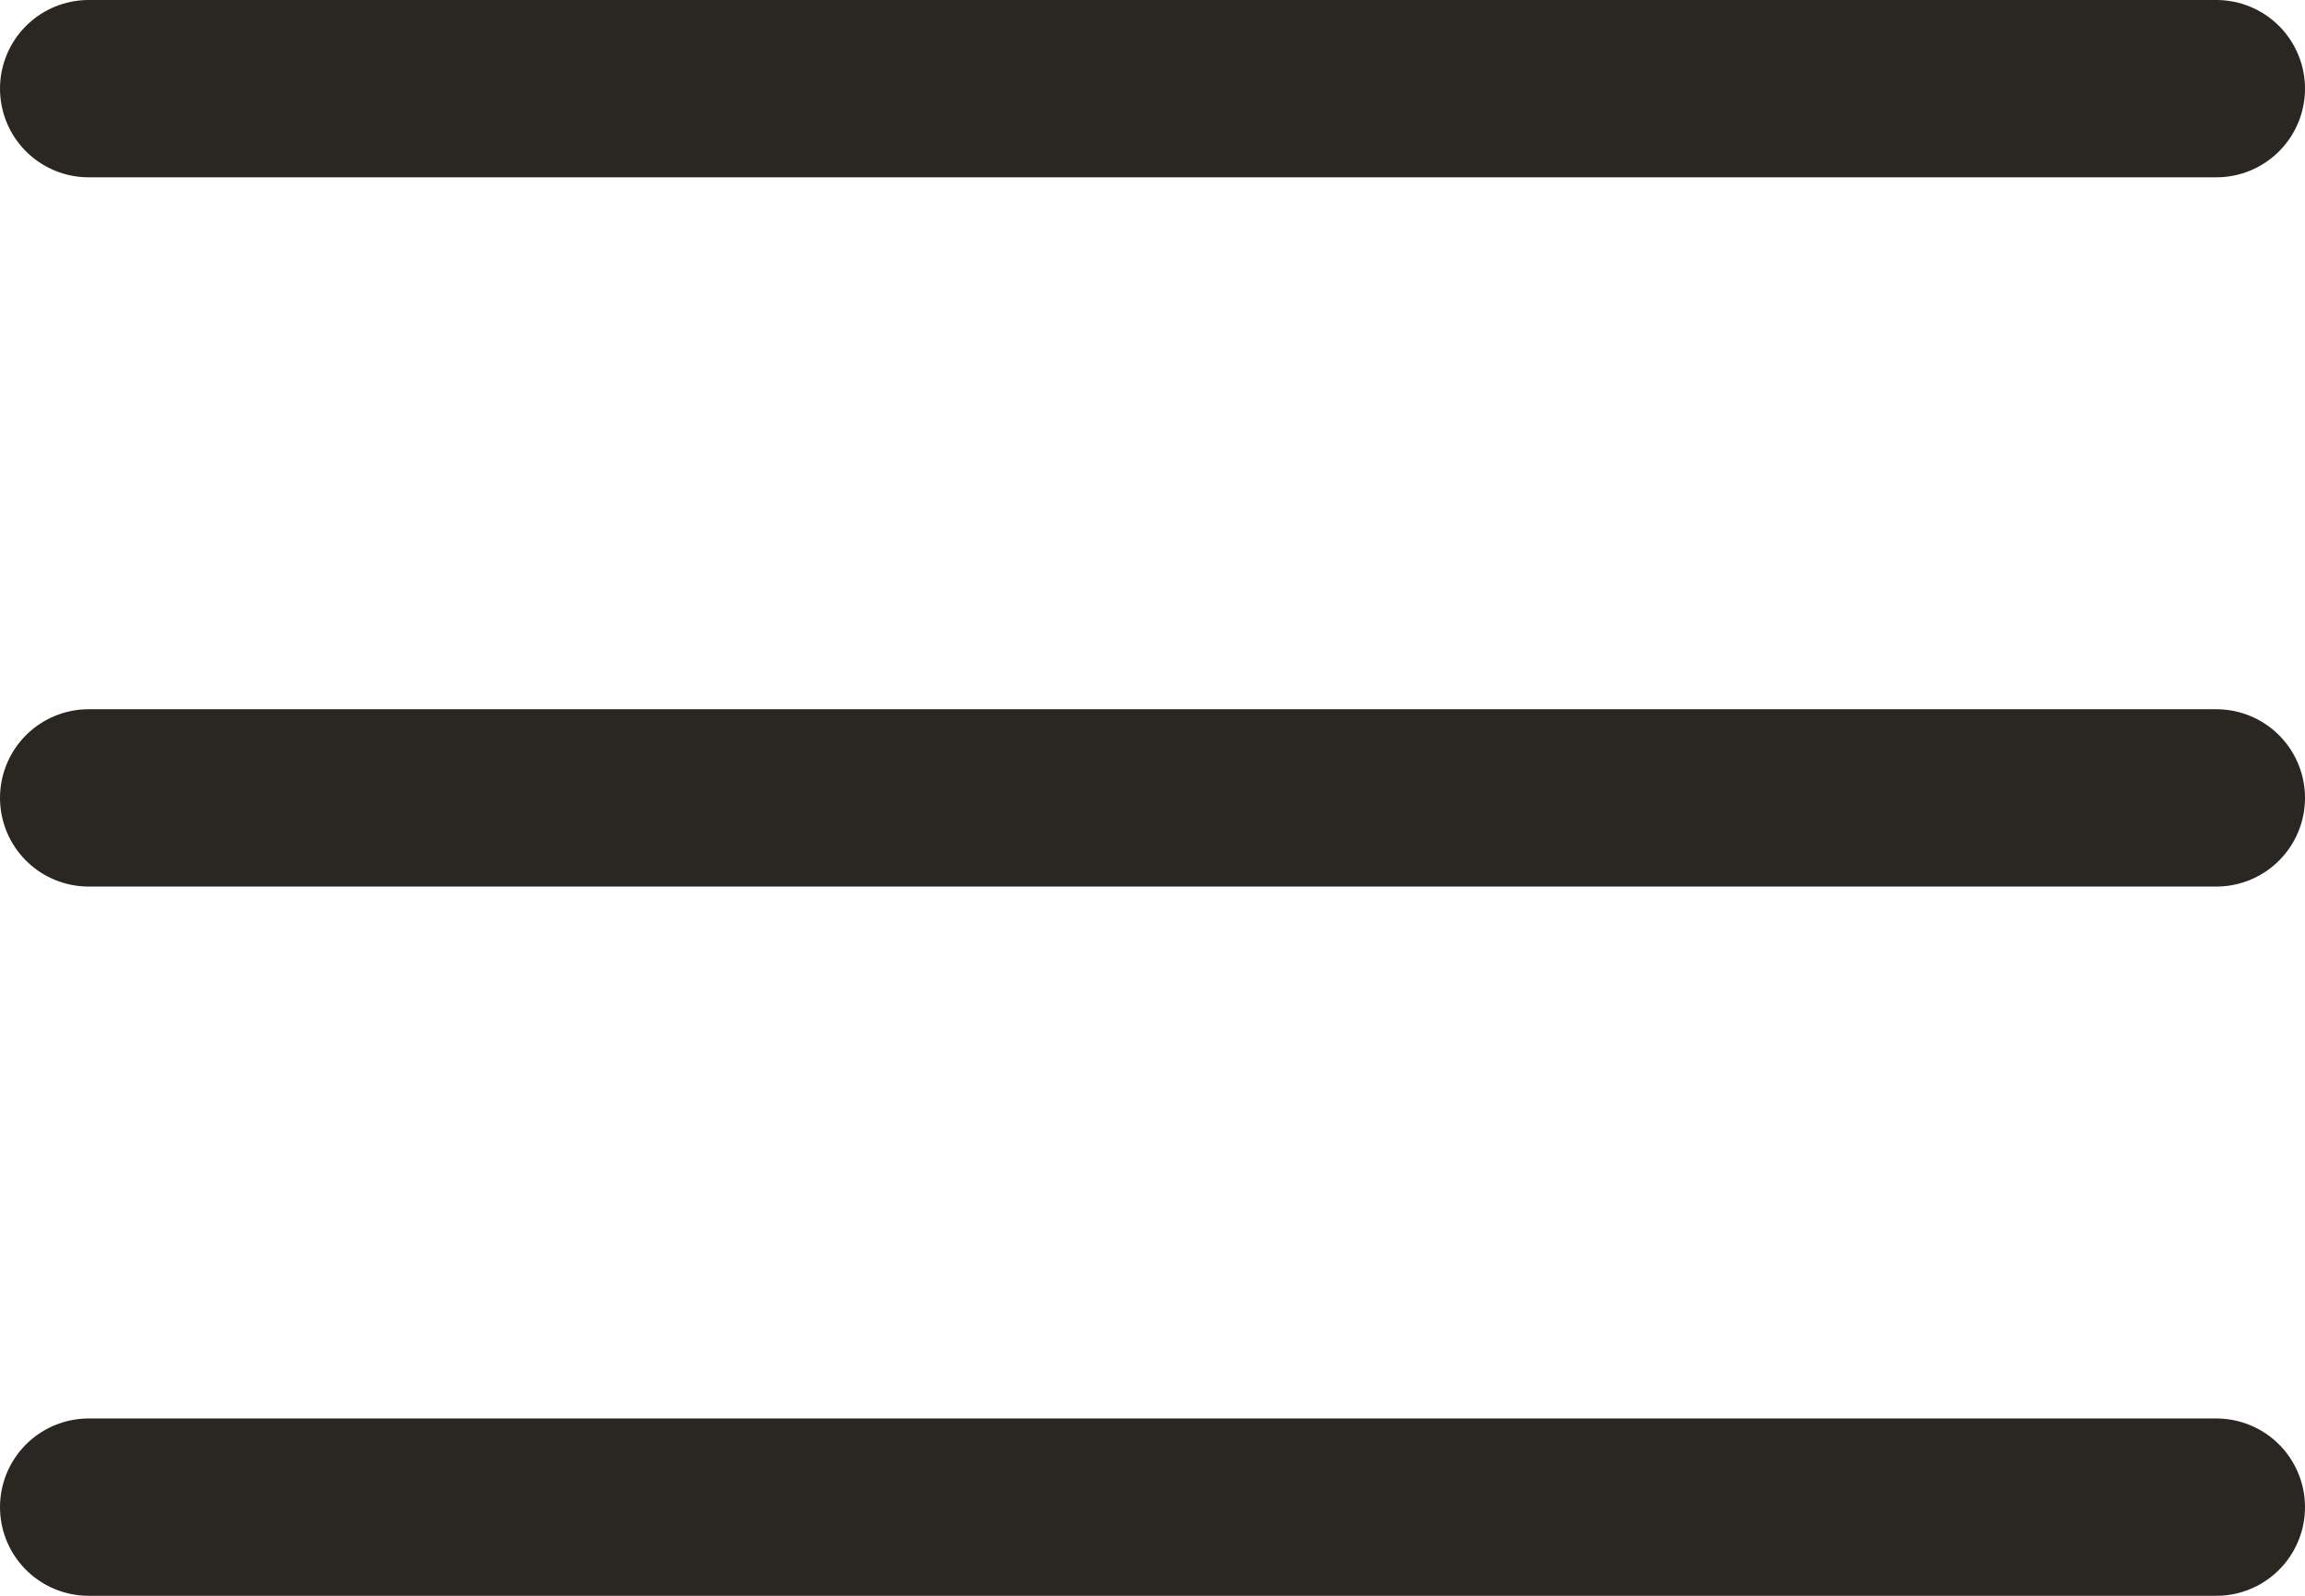
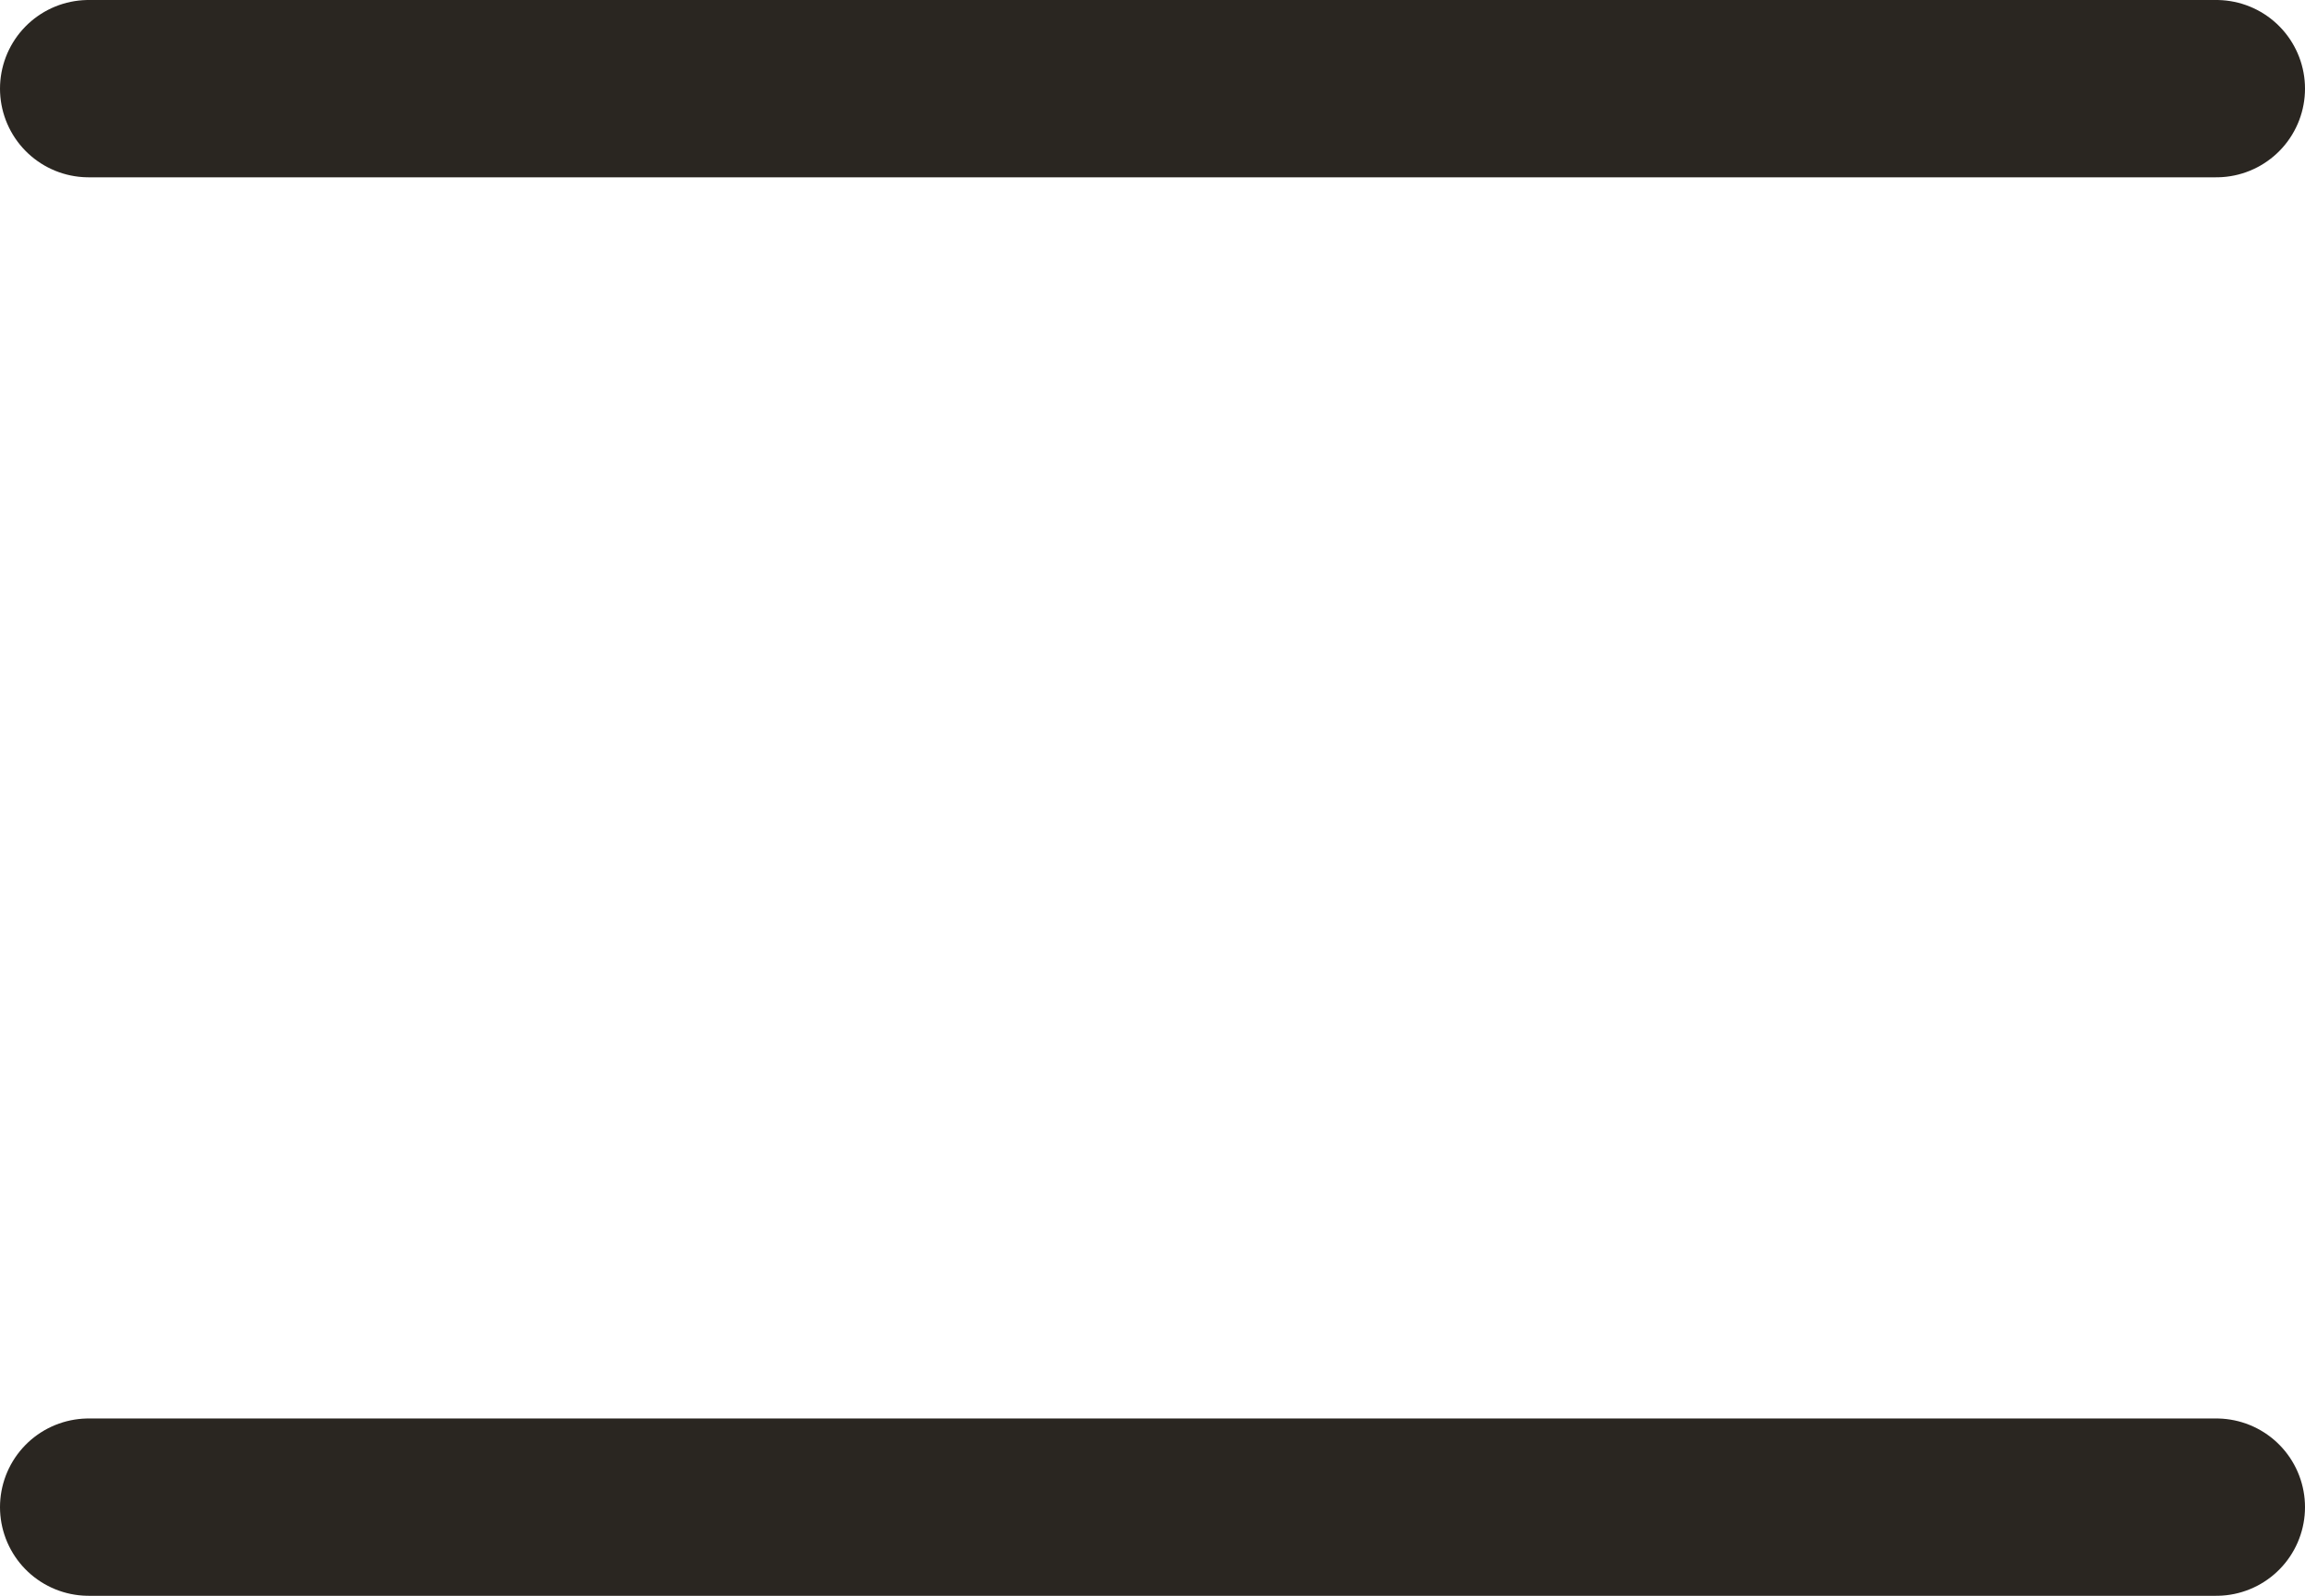
<svg xmlns="http://www.w3.org/2000/svg" width="26" height="18" viewBox="0 0 26 18" fill="none">
  <path d="M1 1H25" stroke="#2A2621" stroke-width="2" stroke-linecap="round" />
-   <path d="M1 9H25" stroke="#2A2621" stroke-width="2" stroke-linecap="round" />
  <path d="M1 17H25" stroke="#2A2621" stroke-width="2" stroke-linecap="round" />
</svg>